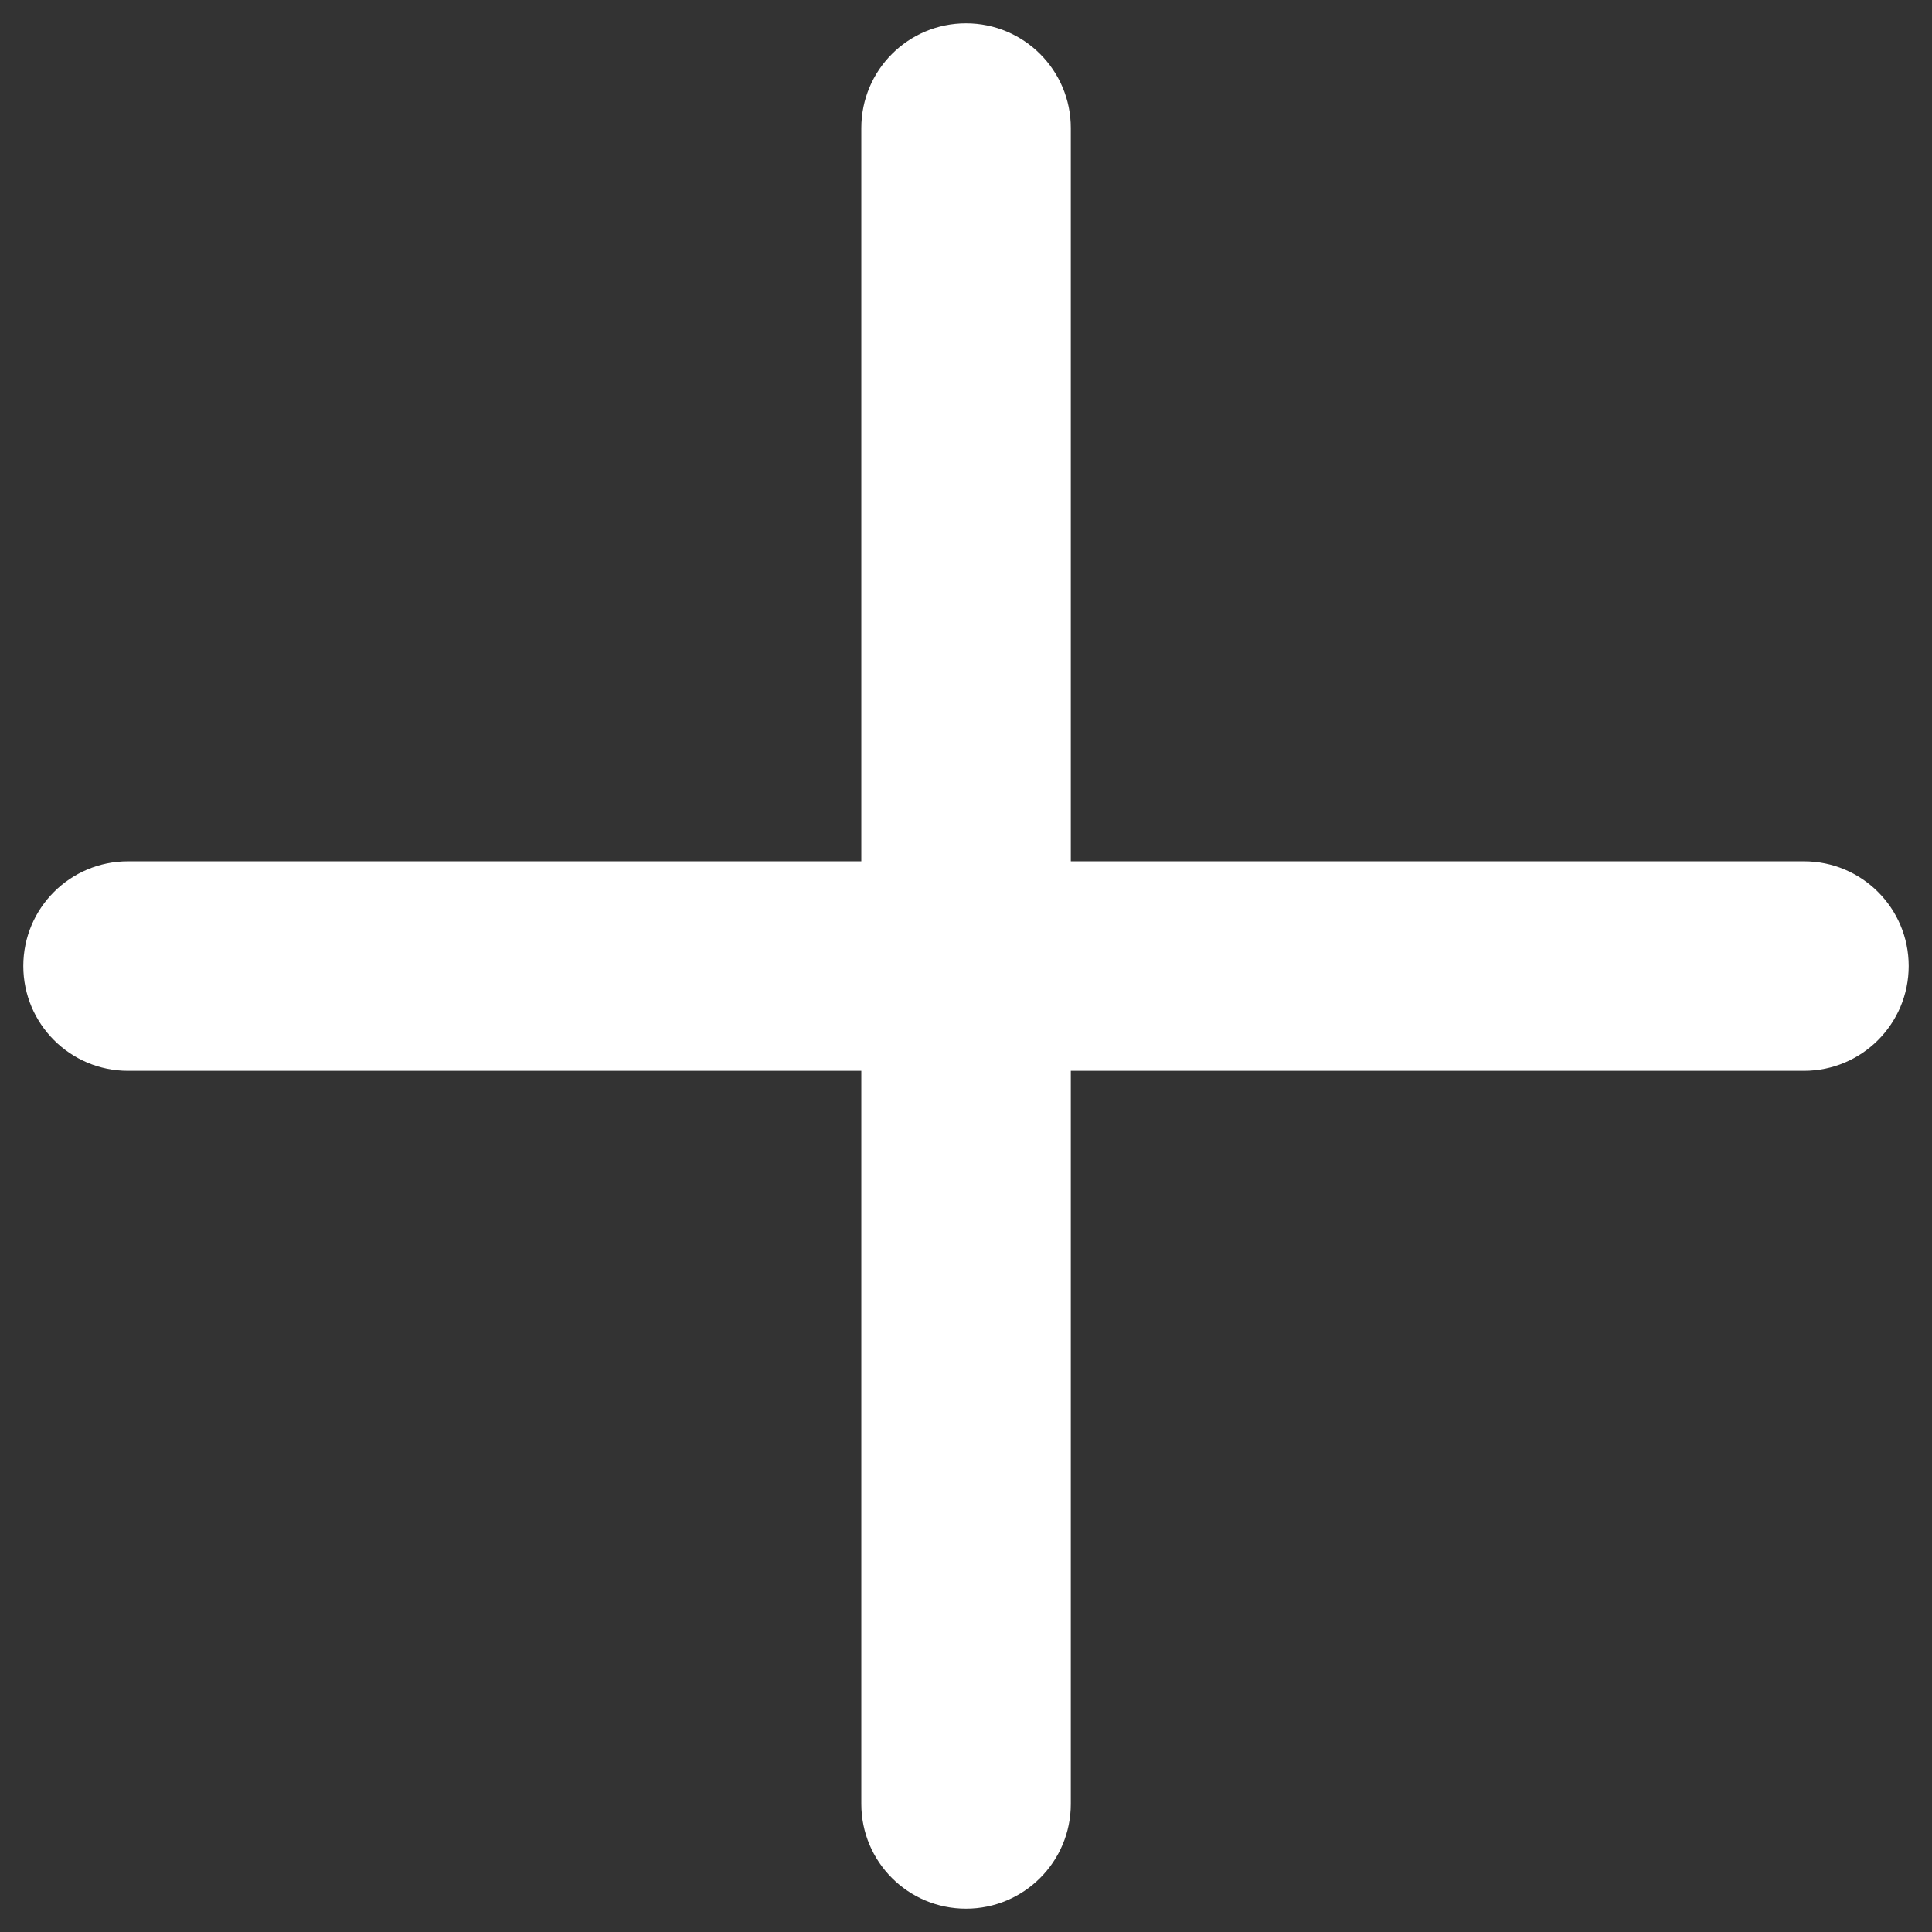
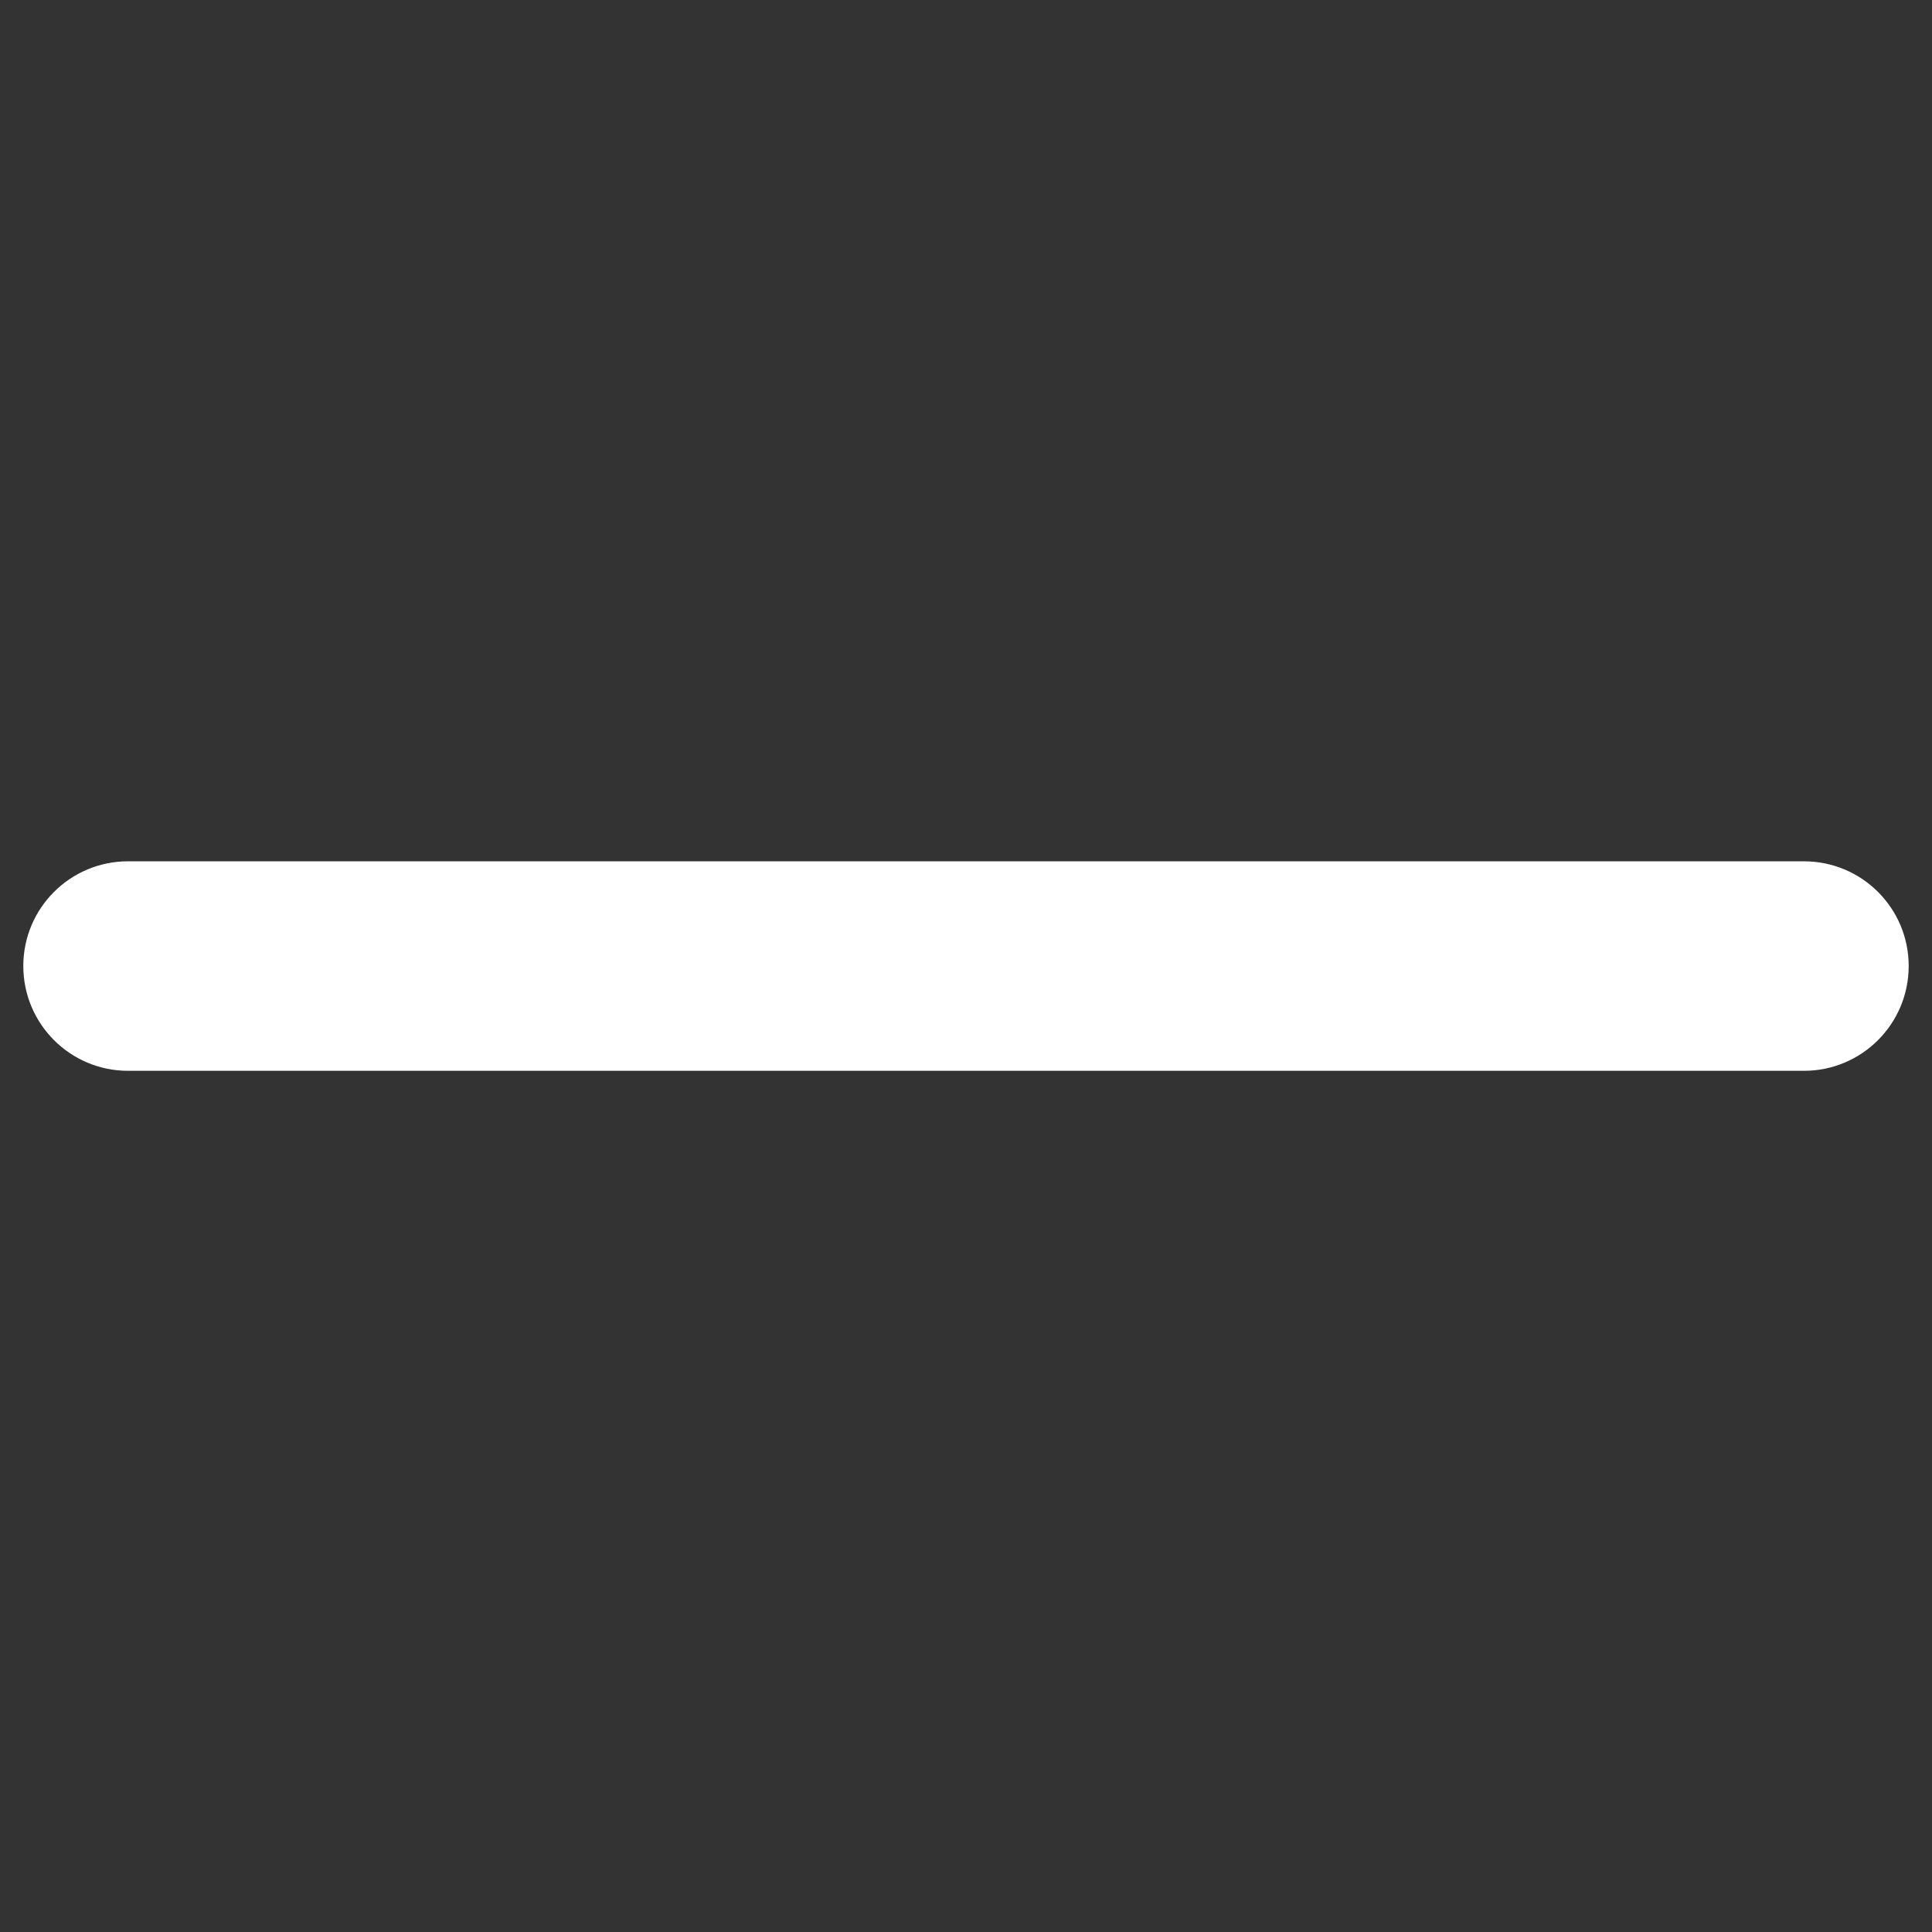
<svg xmlns="http://www.w3.org/2000/svg" width="16" height="16" viewBox="0 0 16 16" fill="none">
  <rect x="0" y="0" width="16" height="16" fill="#333333" stroke="none" />
-   <path d="M7.133 1.06C7.133 0.581 7.521 0.193 8 0.193C8.479 0.193 8.868 0.581 8.868 1.06V14.94C8.868 15.419 8.479 15.807 8 15.807C7.521 15.807 7.133 15.419 7.133 14.94V1.06Z" fill="white" />
  <path d="M0.193 8C0.193 7.521 0.581 7.133 1.06 7.133H14.94C15.419 7.133 15.807 7.521 15.807 8C15.807 8.479 15.419 8.868 14.94 8.868H1.06C0.581 8.868 0.193 8.479 0.193 8Z" fill="white" />
</svg>